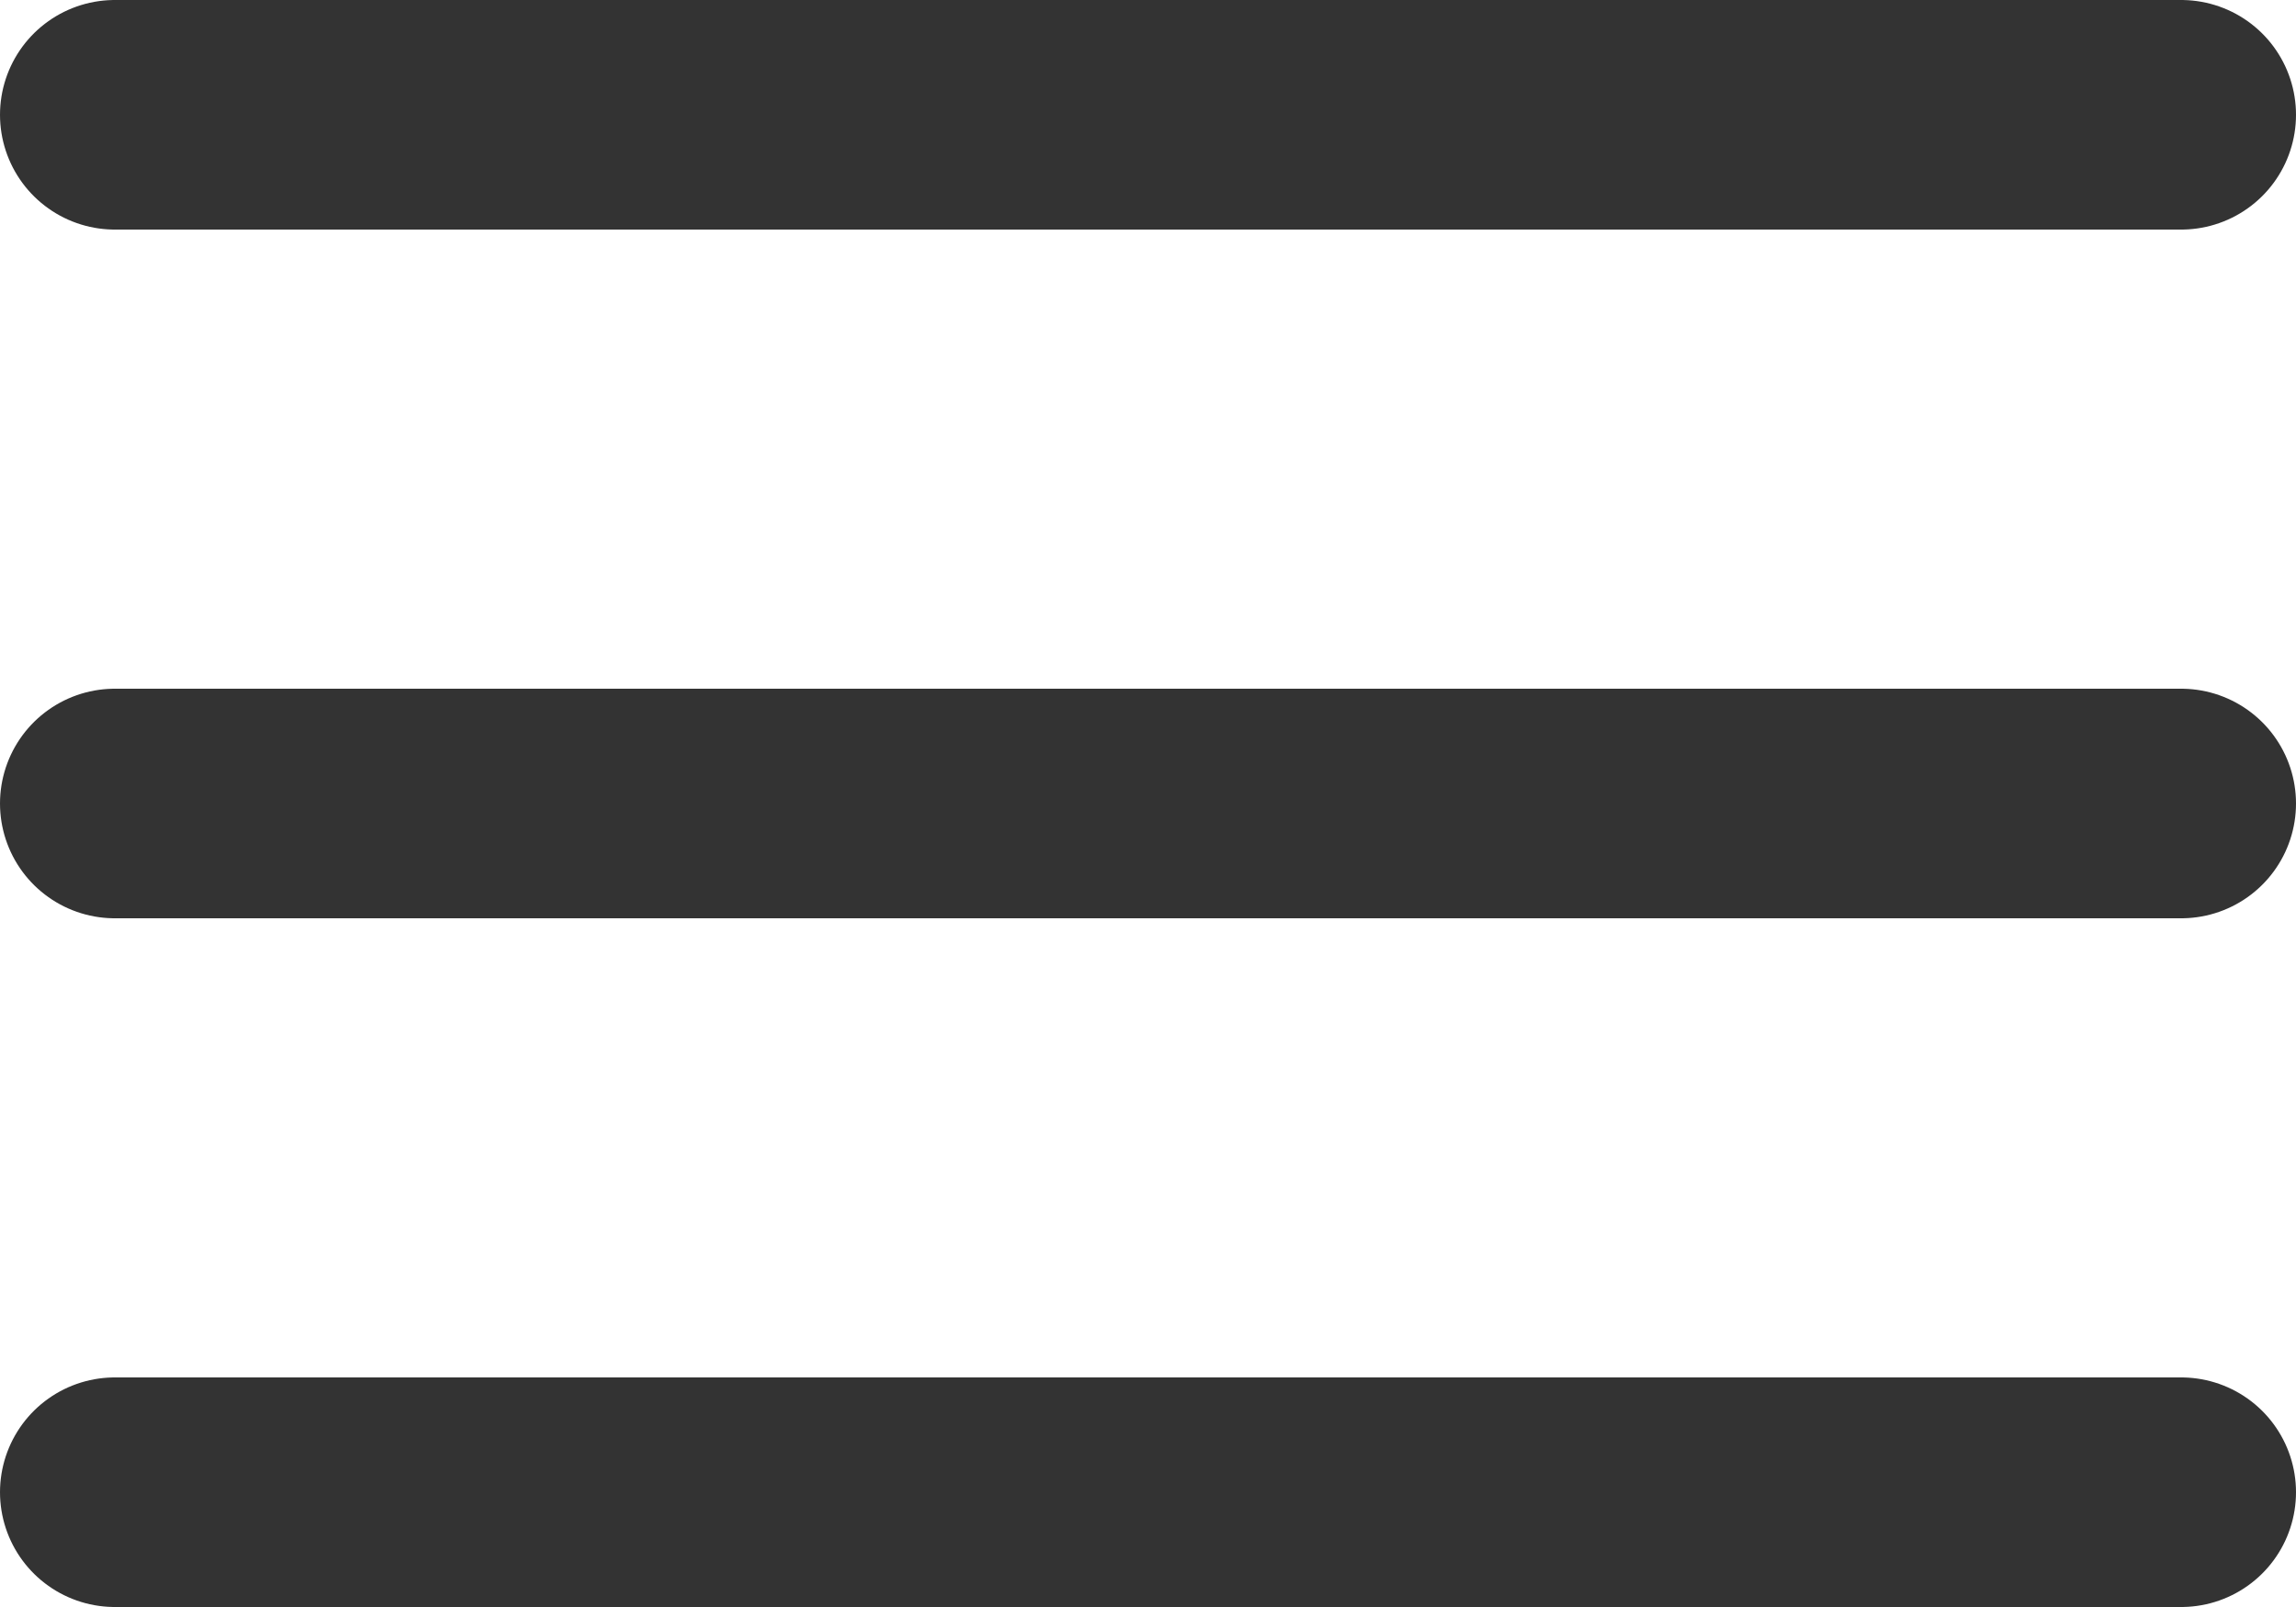
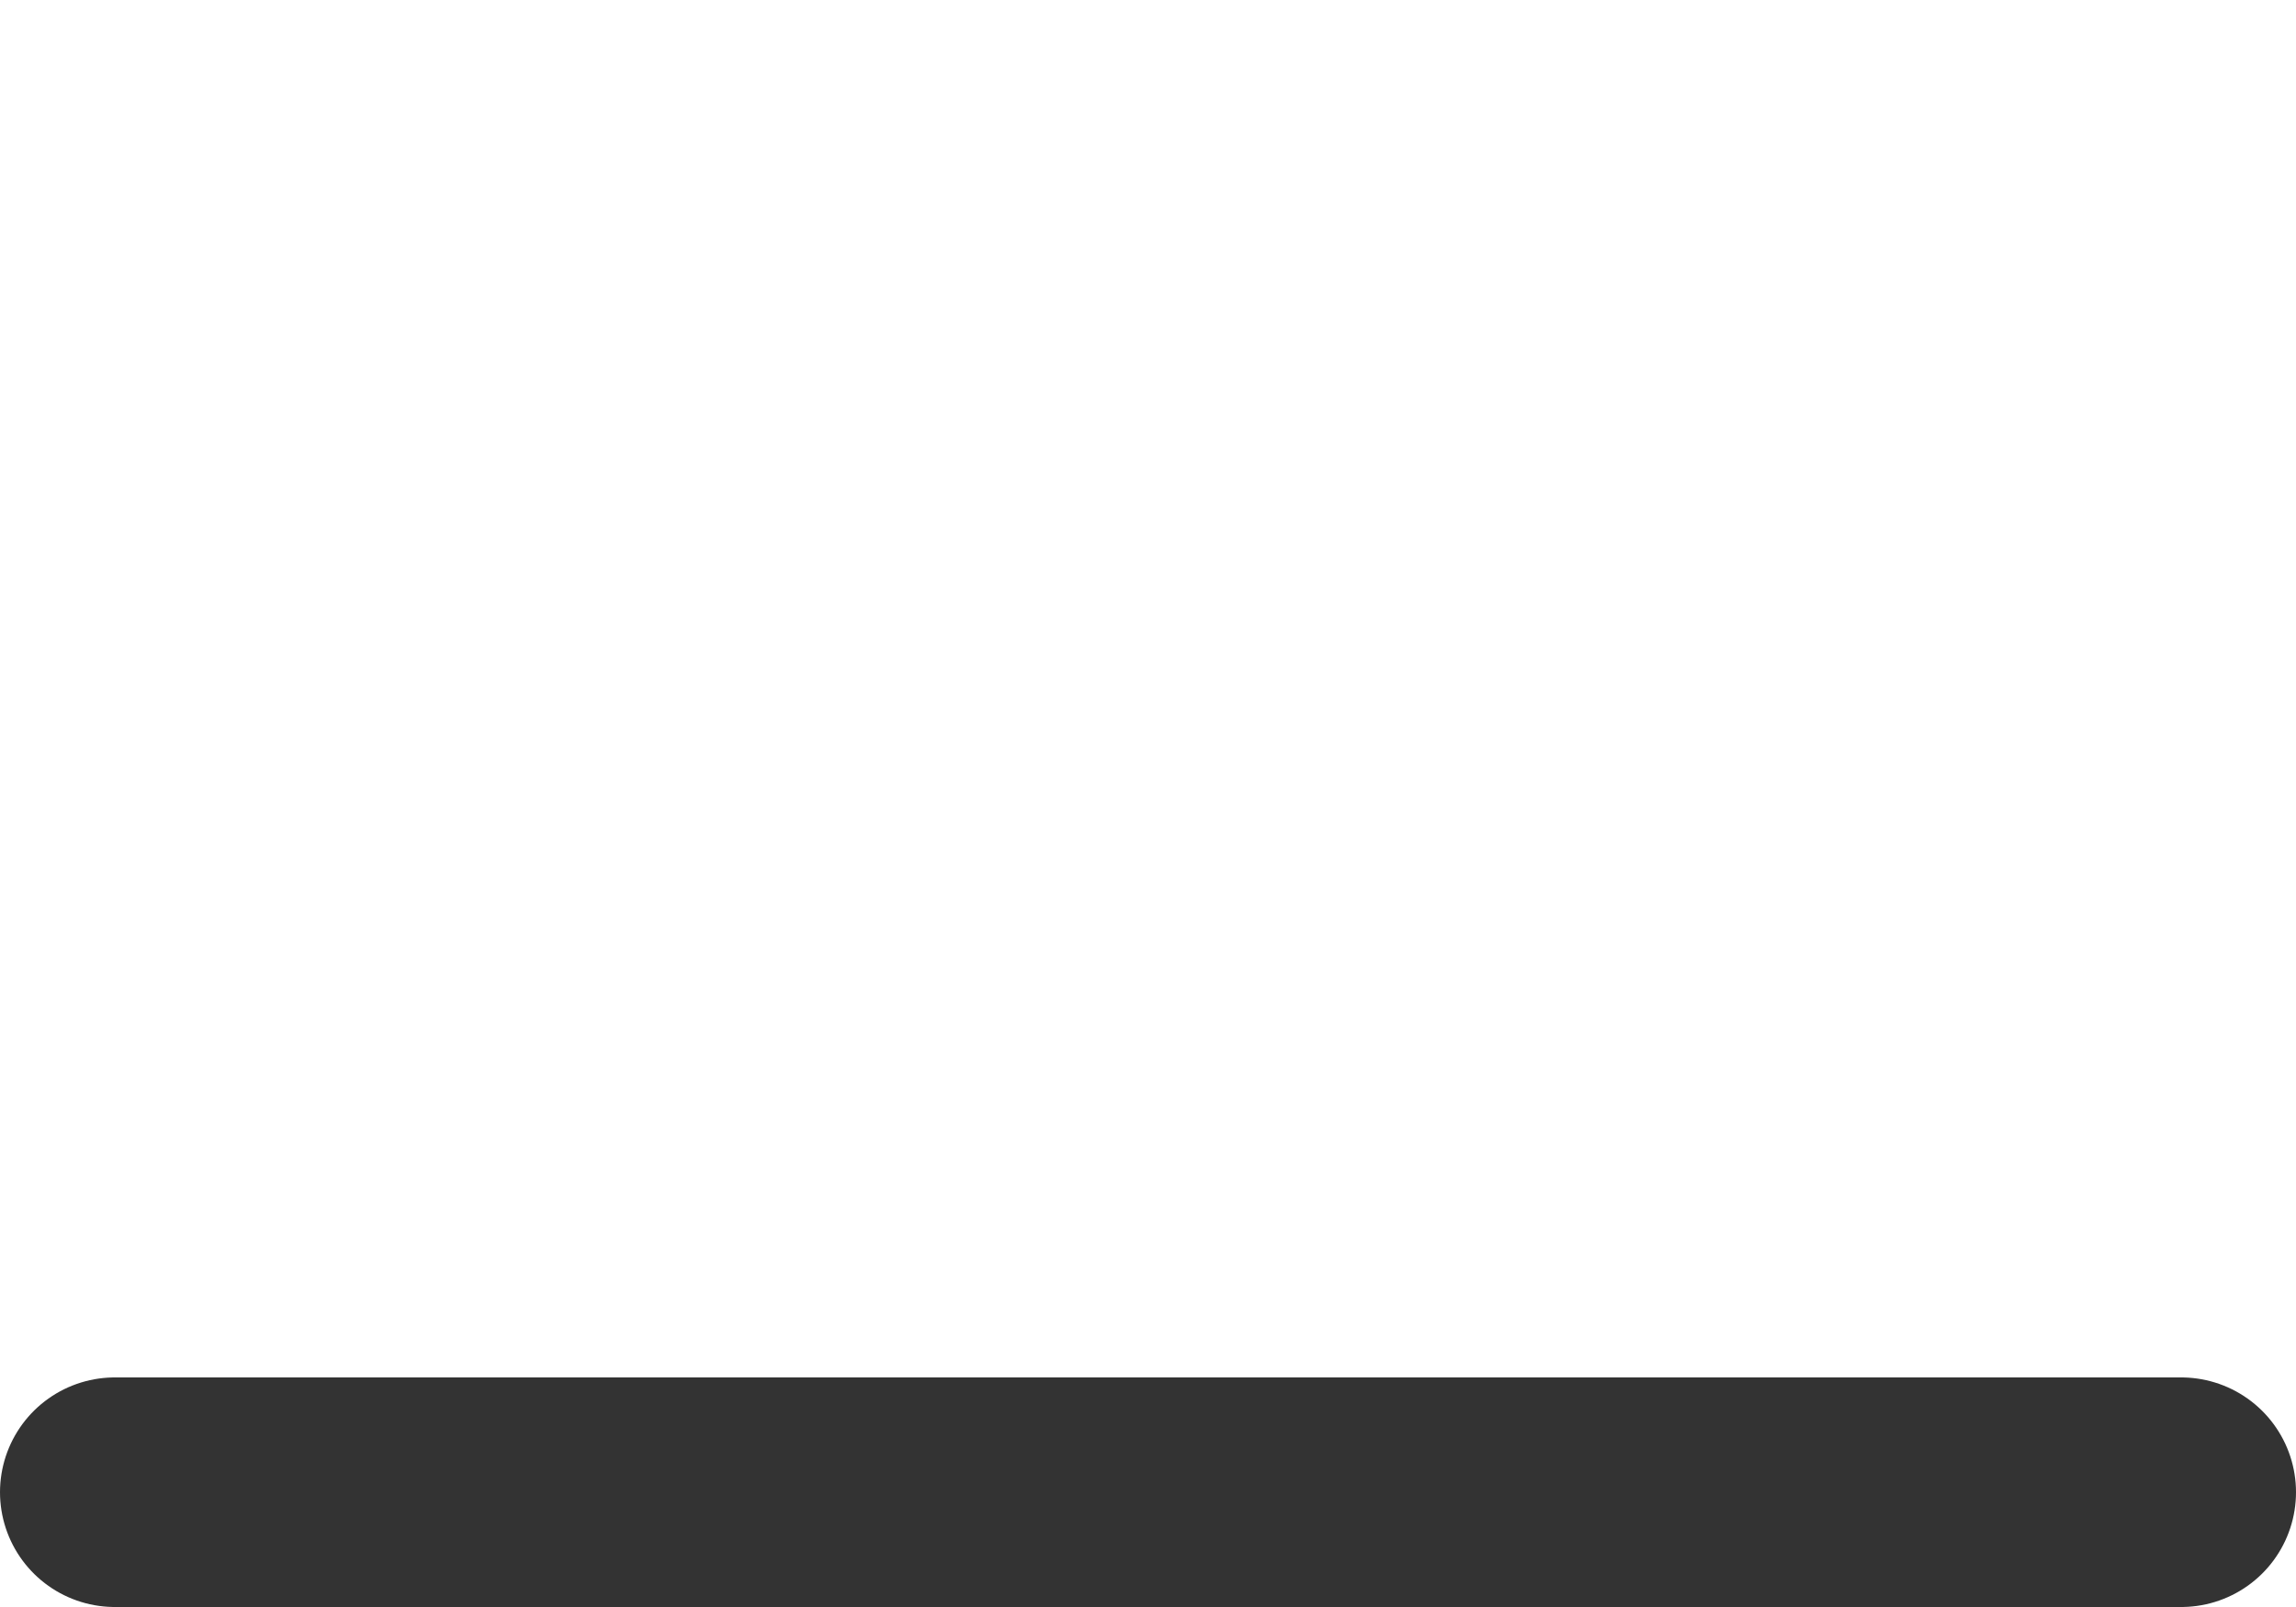
<svg xmlns="http://www.w3.org/2000/svg" id="Layer_2" viewBox="0 0 20 14">
  <defs>
    <style>.cls-1{fill:none;stroke:#333;stroke-linecap:round;stroke-linejoin:round;stroke-width:2px;}</style>
  </defs>
  <g id="Layer_1-2">
-     <path class="cls-1" d="m1,7h18" />
-     <path class="cls-1" d="m1,1h18" />
    <path class="cls-1" d="m1,13h18" />
  </g>
</svg>